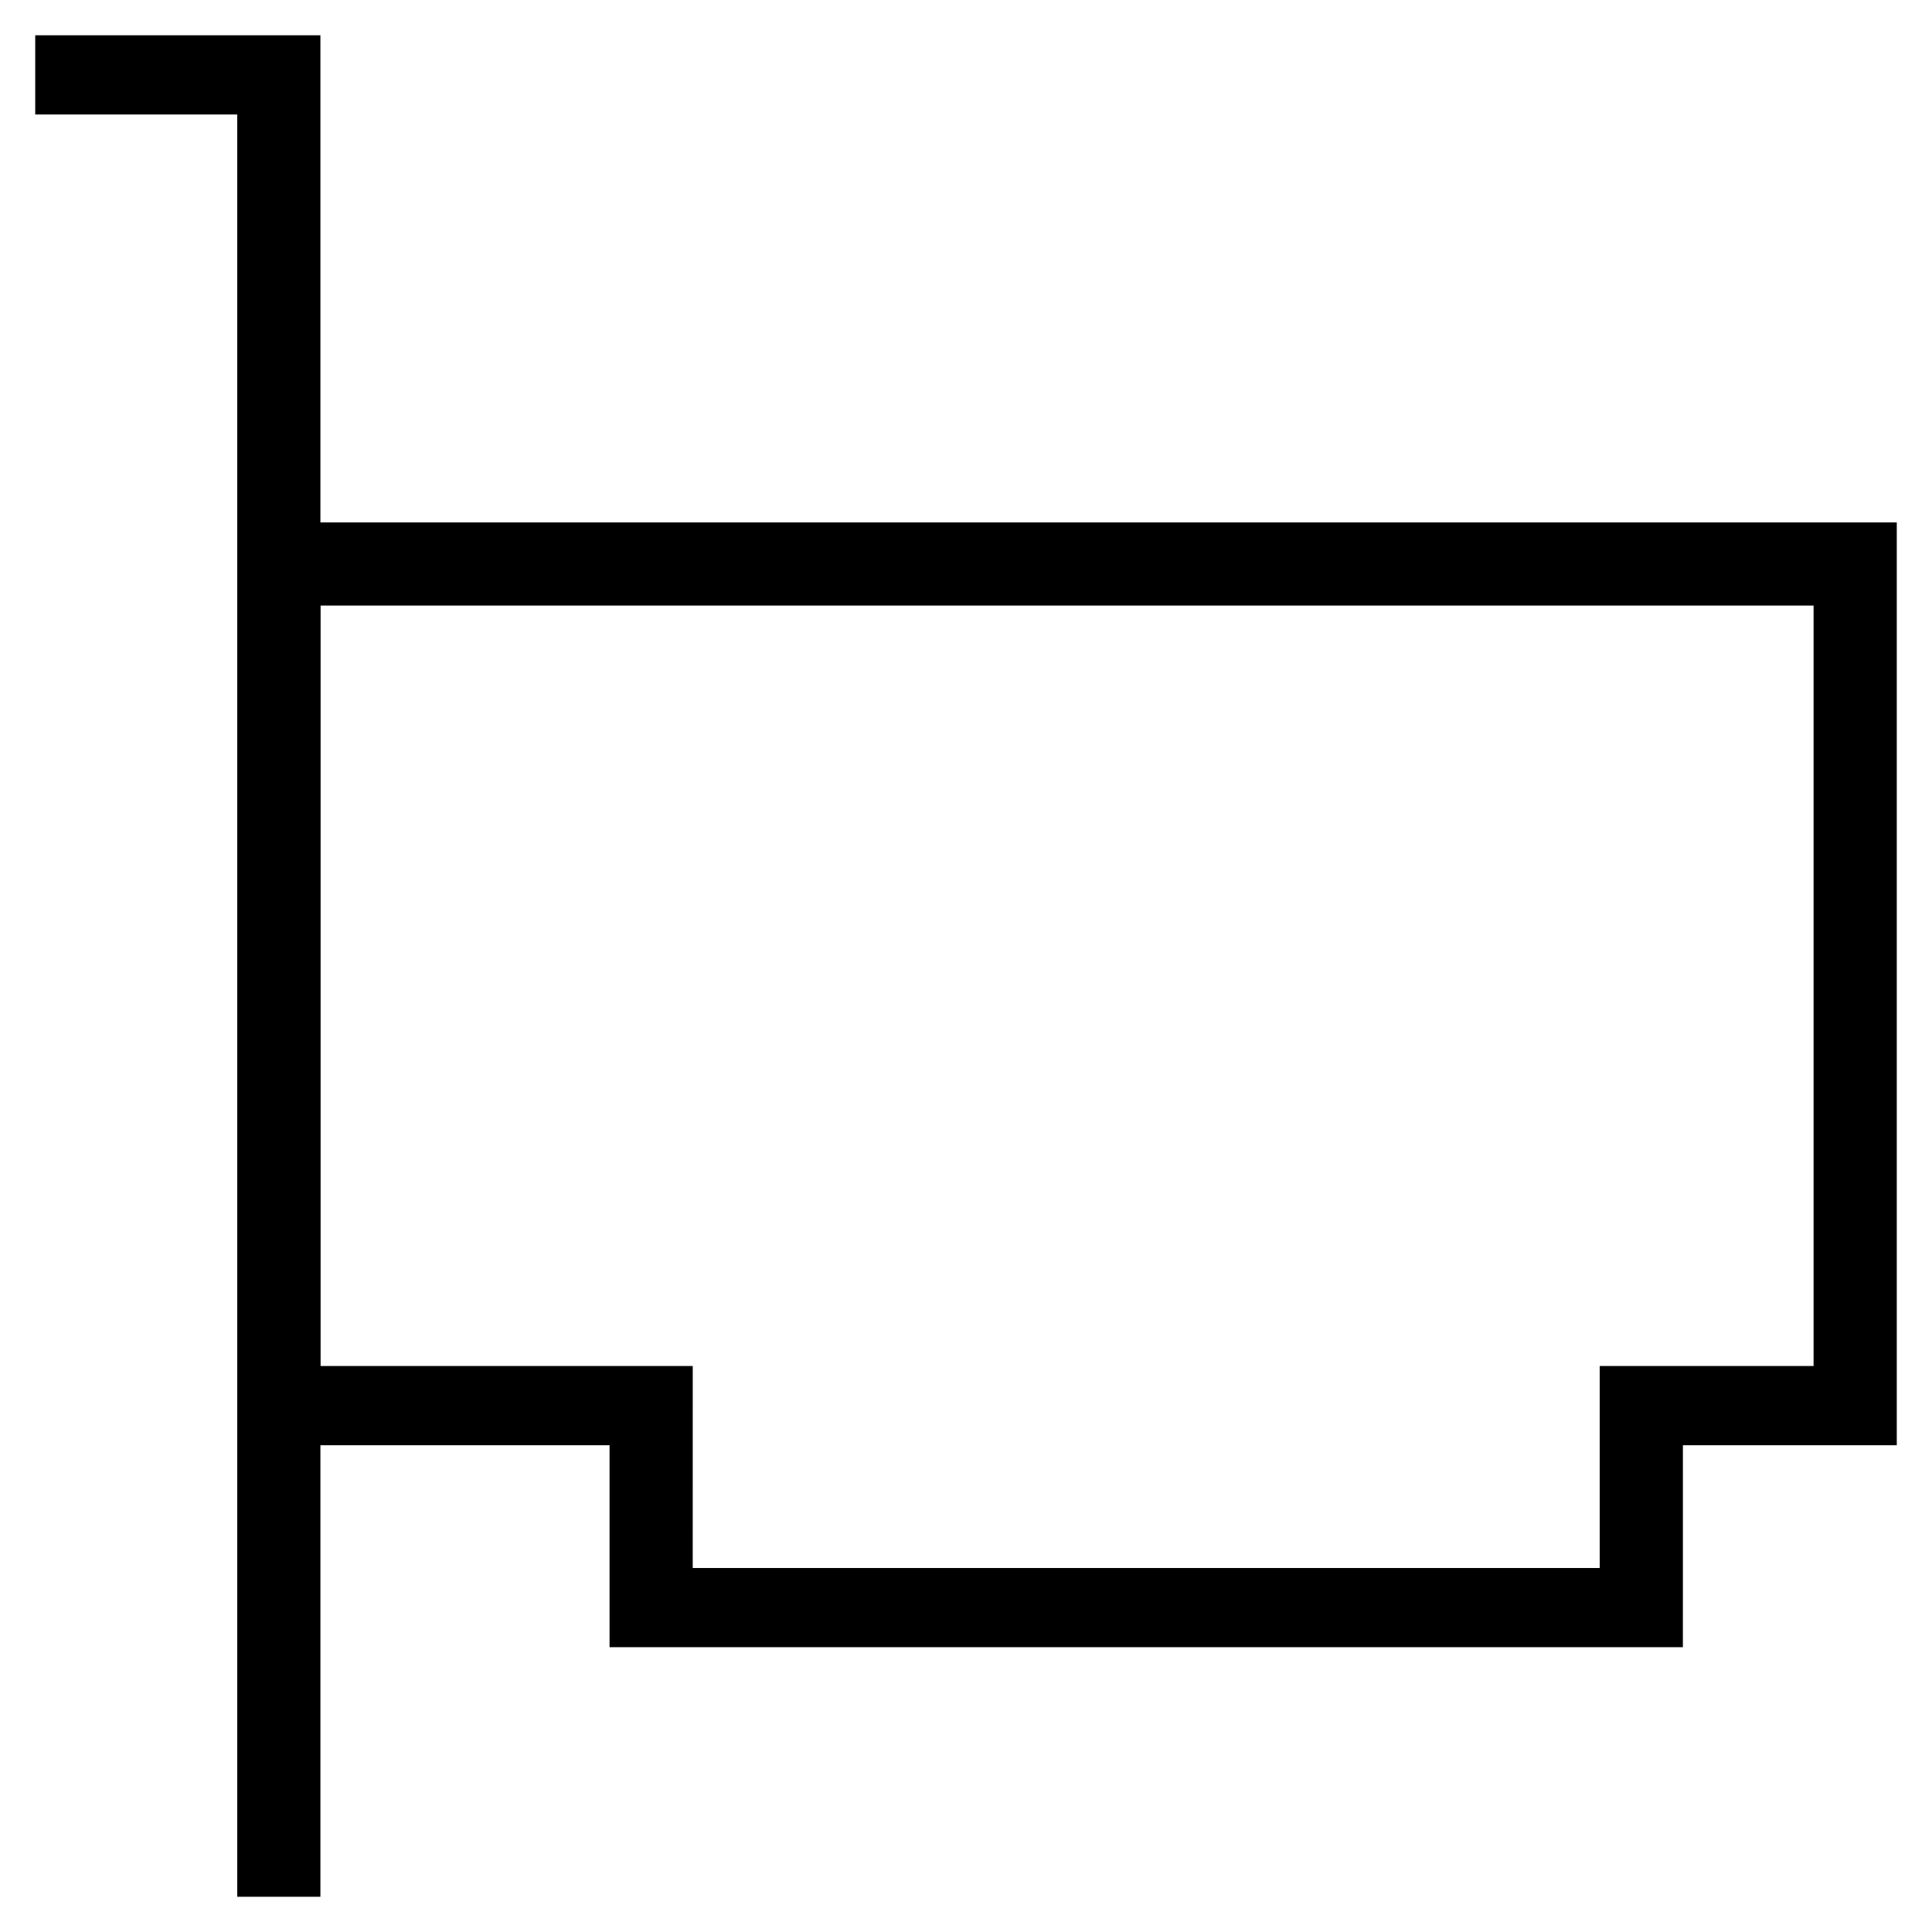
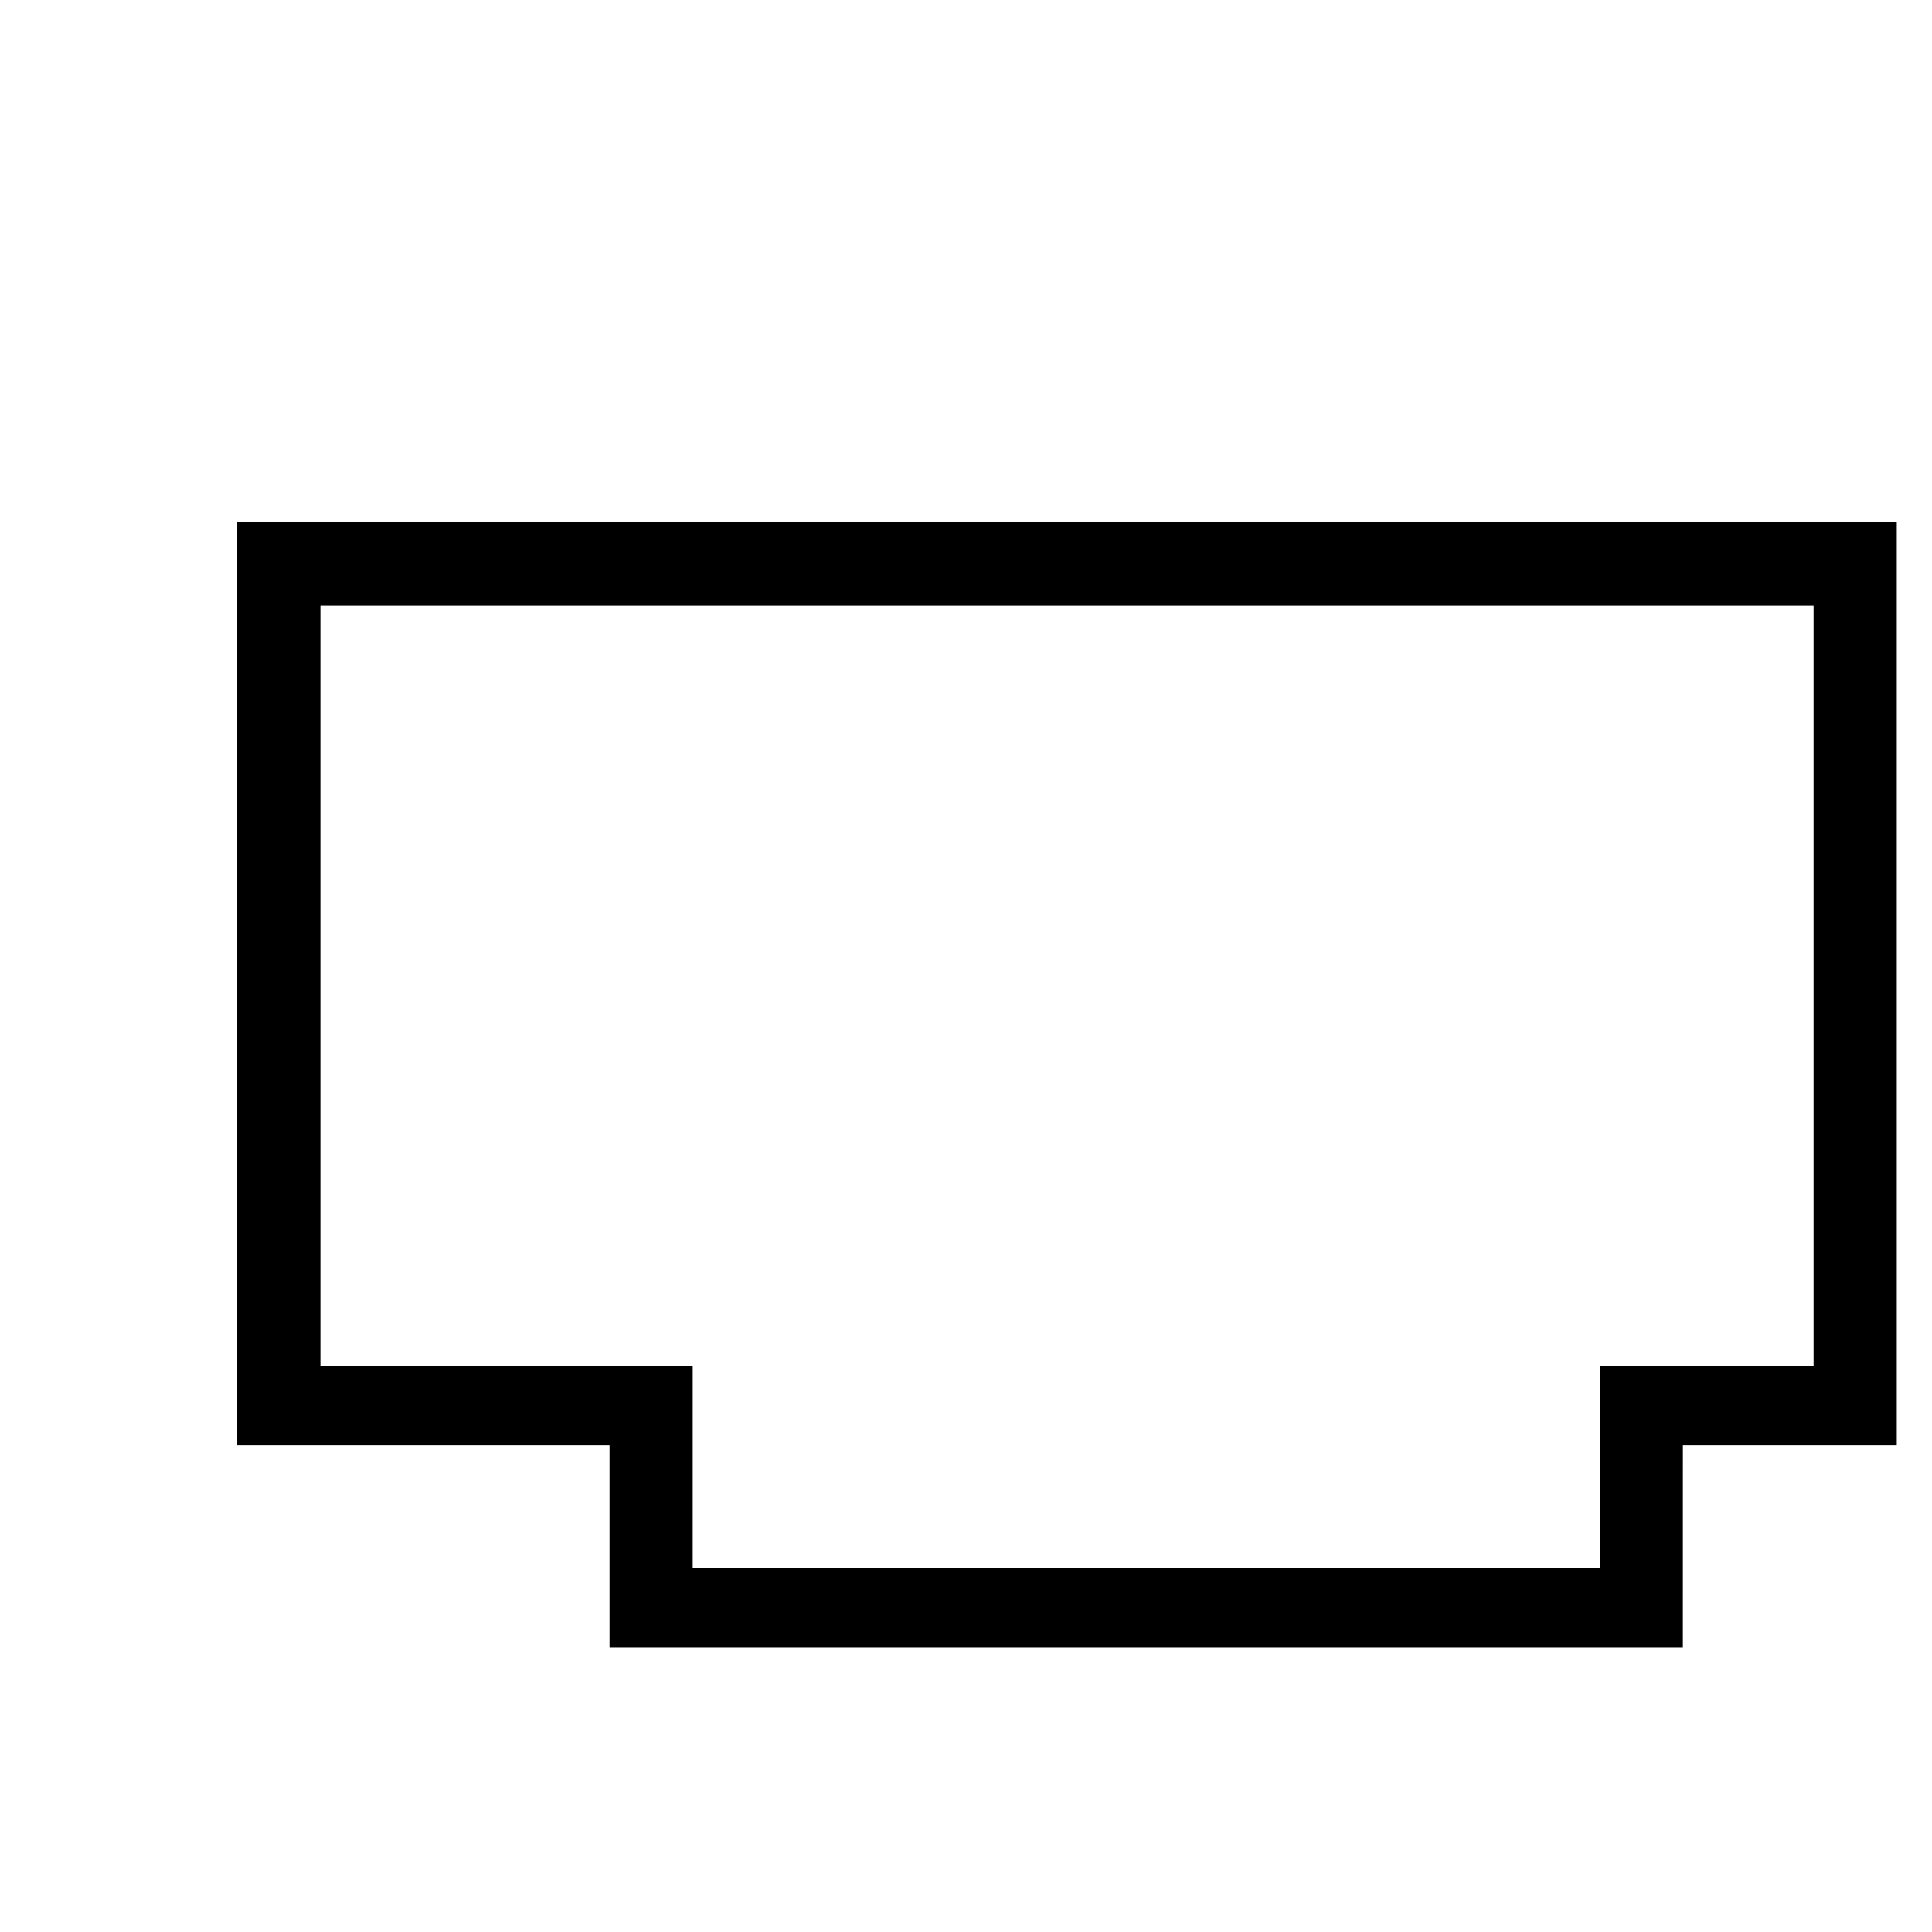
<svg xmlns="http://www.w3.org/2000/svg" fill="#000000" width="800px" height="800px" version="1.1" viewBox="144 144 512 512">
  <g>
-     <path d="m228.91 646.66h-22.043v-472.32h-53.531v-20.992h75.574z" />
    <path d="m589.98 580.53h-284.44v-53.531h-98.664v-244.56h439.79v244.56h-56.68zm-262.4-20.992h240.36v-53.531h56.68v-201.52h-395.7v201.52h98.664c-0.004 0-0.004 53.531-0.004 53.531z" />
  </g>
</svg>